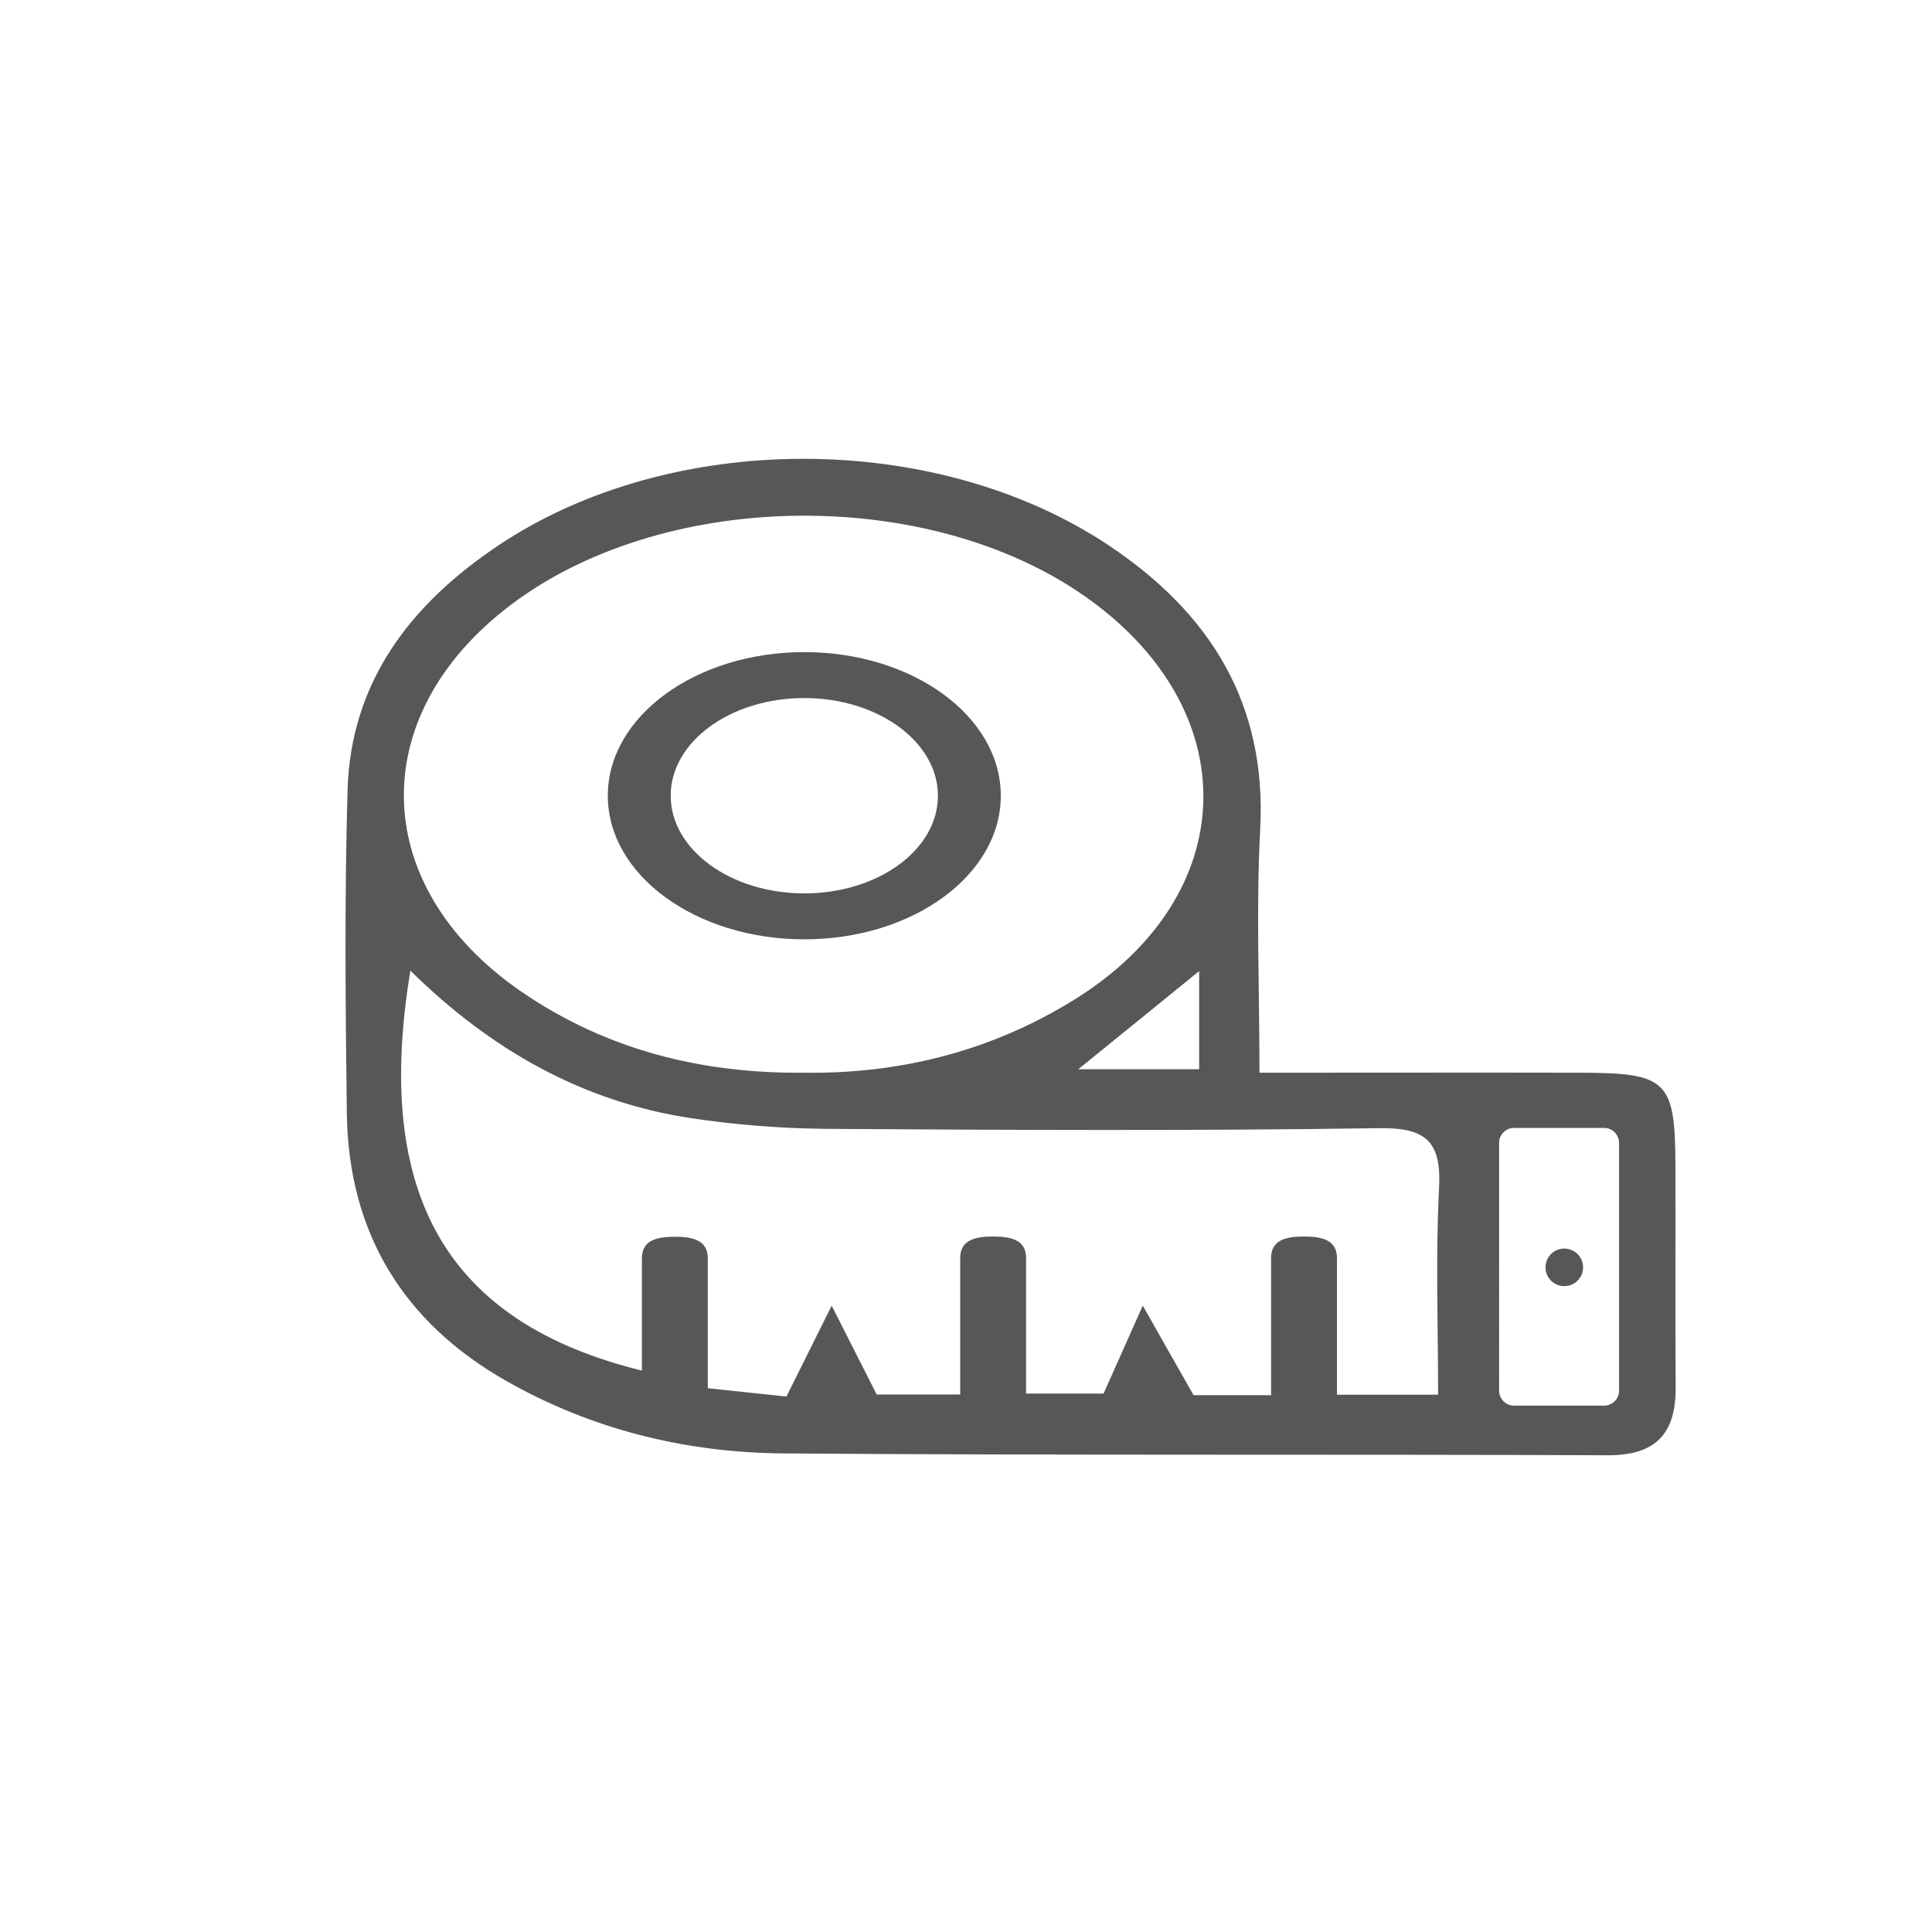
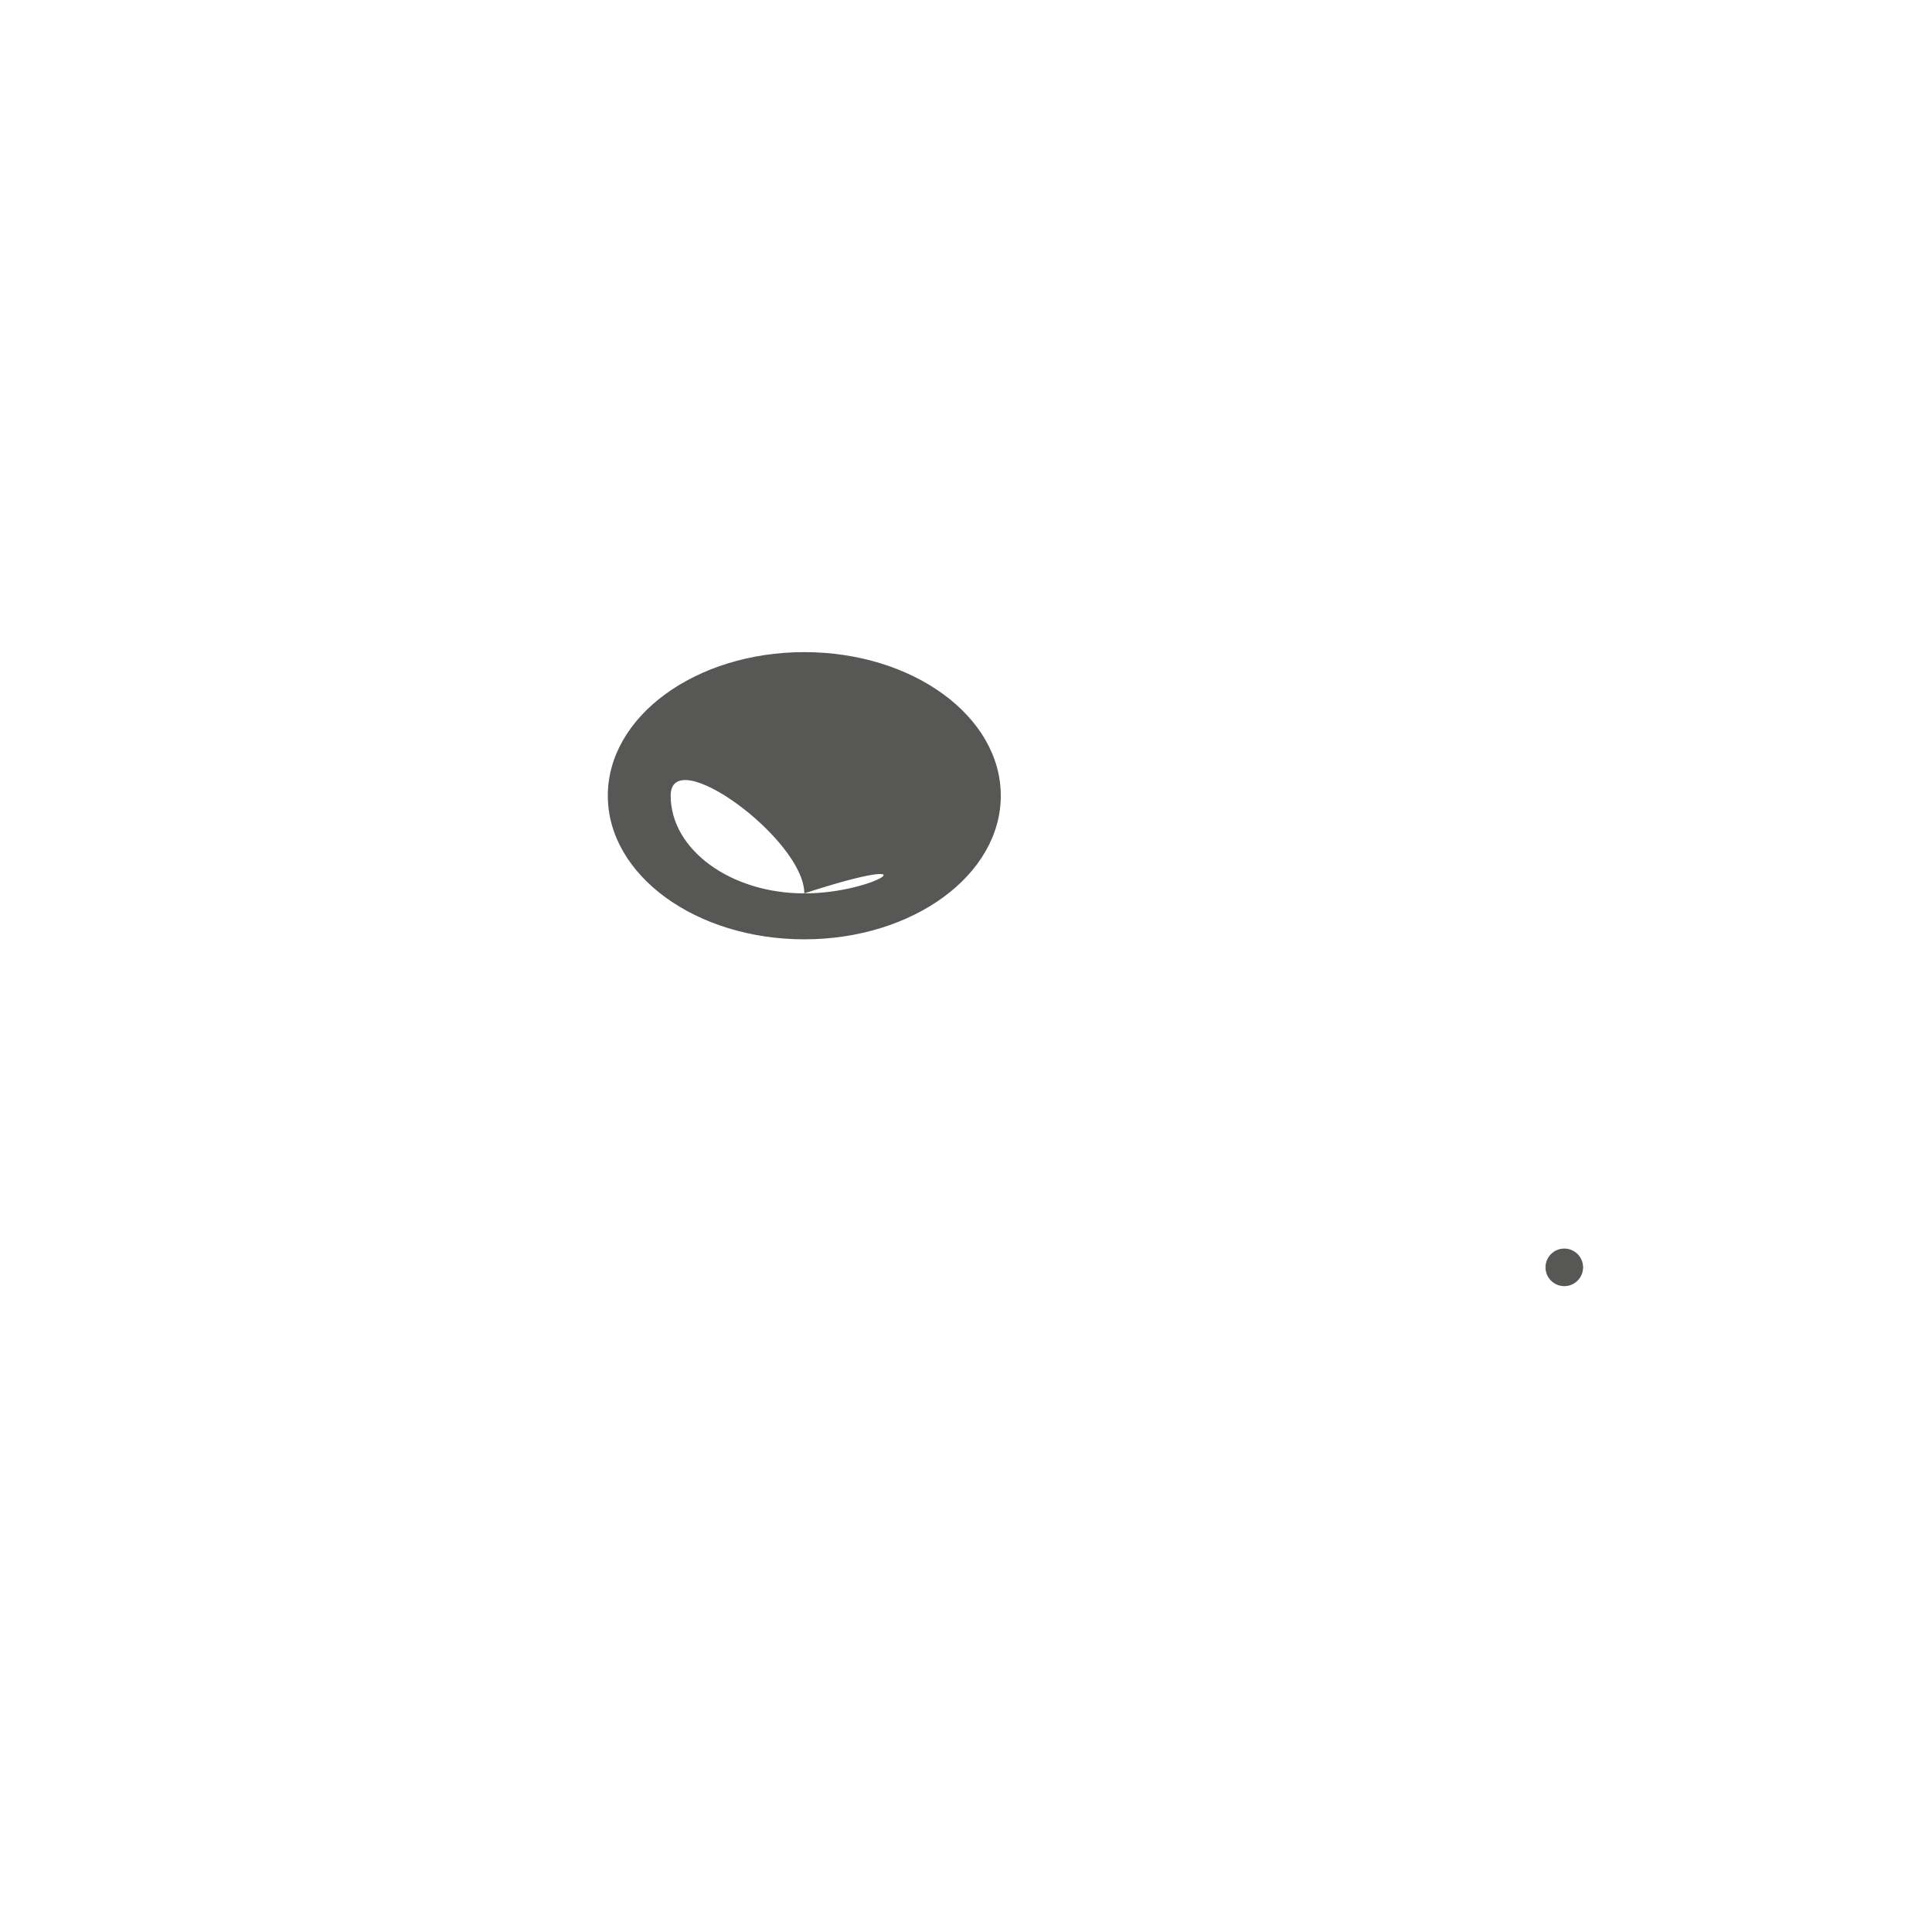
<svg xmlns="http://www.w3.org/2000/svg" id="Livello_1" x="0px" y="0px" viewBox="0 0 83.28 83.28" style="enable-background:new 0 0 83.28 83.28;" xml:space="preserve">
  <style type="text/css">	.st0{fill:#575756;}</style>
  <g>
-     <path class="st0" d="M34.67,28.11c-4.68,0-8.47,2.77-8.47,6.19s3.79,6.19,8.47,6.19s8.47-2.77,8.47-6.19S39.35,28.11,34.67,28.11z   M34.67,38.51c-3.18,0-5.76-1.89-5.76-4.21c0-2.33,2.58-4.21,5.76-4.21s5.76,1.89,5.76,4.21C40.43,36.63,37.85,38.51,34.67,38.51z" />
-     <path class="st0" d="M72.22,50.25c-0.01-3.67-0.35-4-4.07-4.01c-4.52-0.01-9.04,0-13.86,0c0-3.69-0.15-7.08,0.03-10.46  c0.3-5.46-2.17-9.36-6.51-12.26c-7.47-4.99-18.9-4.99-26.34,0c-3.76,2.52-6.36,5.86-6.49,10.57c-0.13,4.63-0.09,9.26-0.03,13.89  c0.07,5.14,2.41,9.01,6.88,11.55c3.68,2.09,7.71,3.08,11.9,3.12c11.86,0.09,23.71,0.03,35.57,0.08c2.1,0.01,2.95-0.96,2.93-2.95  C72.21,56.58,72.23,53.42,72.22,50.25z M22.35,25.83c6.63-4.74,17.69-4.81,24.38-0.15c7.04,4.9,6.83,12.97-0.5,17.46  c-3.54,2.17-7.43,3.16-11.59,3.1c-4.41,0.04-8.53-0.99-12.19-3.51C15.76,38.11,15.73,30.57,22.35,25.83z M51.69,41.86  c0,1.51,0,2.79,0,4.23c-1.65,0-3.2,0-5.21,0C48.35,44.58,49.9,43.31,51.69,41.86z M62.03,51.27c-0.15,2.9-0.04,5.81-0.04,8.85  c-1.55,0-2.82,0-4.36,0c0-0.02,0-0.04,0-0.05v-5.84c0-0.78-0.64-0.93-1.42-0.93s-1.42,0.15-1.42,0.93v5.85  c0,0.02,0.01,0.04,0.01,0.06c-1.4,0-2.61,0-3.35,0c-0.85-1.49-1.52-2.68-2.19-3.86c-0.52,1.16-1.03,2.32-1.69,3.79  c-0.77,0-1.91,0-3.34,0v-5.84c0-0.78-0.64-0.93-1.42-0.93s-1.42,0.15-1.42,0.93v5.85c0,0.01,0,0.02,0,0.03c-1.52,0-2.79,0-3.6,0  c-0.75-1.48-1.35-2.66-1.94-3.83c-0.59,1.18-1.17,2.35-1.95,3.92c-0.79-0.09-1.99-0.21-3.39-0.36v-5.6c0-0.78-0.64-0.93-1.42-0.93  c-0.78,0-1.42,0.15-1.42,0.93v4.84C19.21,57,16.1,51.45,17.69,41.84c3.46,3.41,7.42,5.65,12.1,6.36c1.92,0.29,3.87,0.44,5.81,0.46  c7.96,0.05,15.92,0.09,23.87-0.03C61.56,48.6,62.14,49.29,62.03,51.27z M69.79,59.95c0,0.35-0.29,0.64-0.64,0.64h-3.89  c-0.35,0-0.64-0.29-0.64-0.64V49.26c0-0.35,0.29-0.64,0.64-0.64h3.89c0.35,0,0.64,0.29,0.64,0.64V59.95z" />
+     <path class="st0" d="M34.67,28.11c-4.68,0-8.47,2.77-8.47,6.19s3.79,6.19,8.47,6.19s8.47-2.77,8.47-6.19S39.35,28.11,34.67,28.11z   M34.67,38.51c-3.18,0-5.76-1.89-5.76-4.21s5.76,1.89,5.76,4.21C40.43,36.63,37.85,38.51,34.67,38.51z" />
    <circle class="st0" cx="67.43" cy="54.63" r="0.81" />
  </g>
</svg>